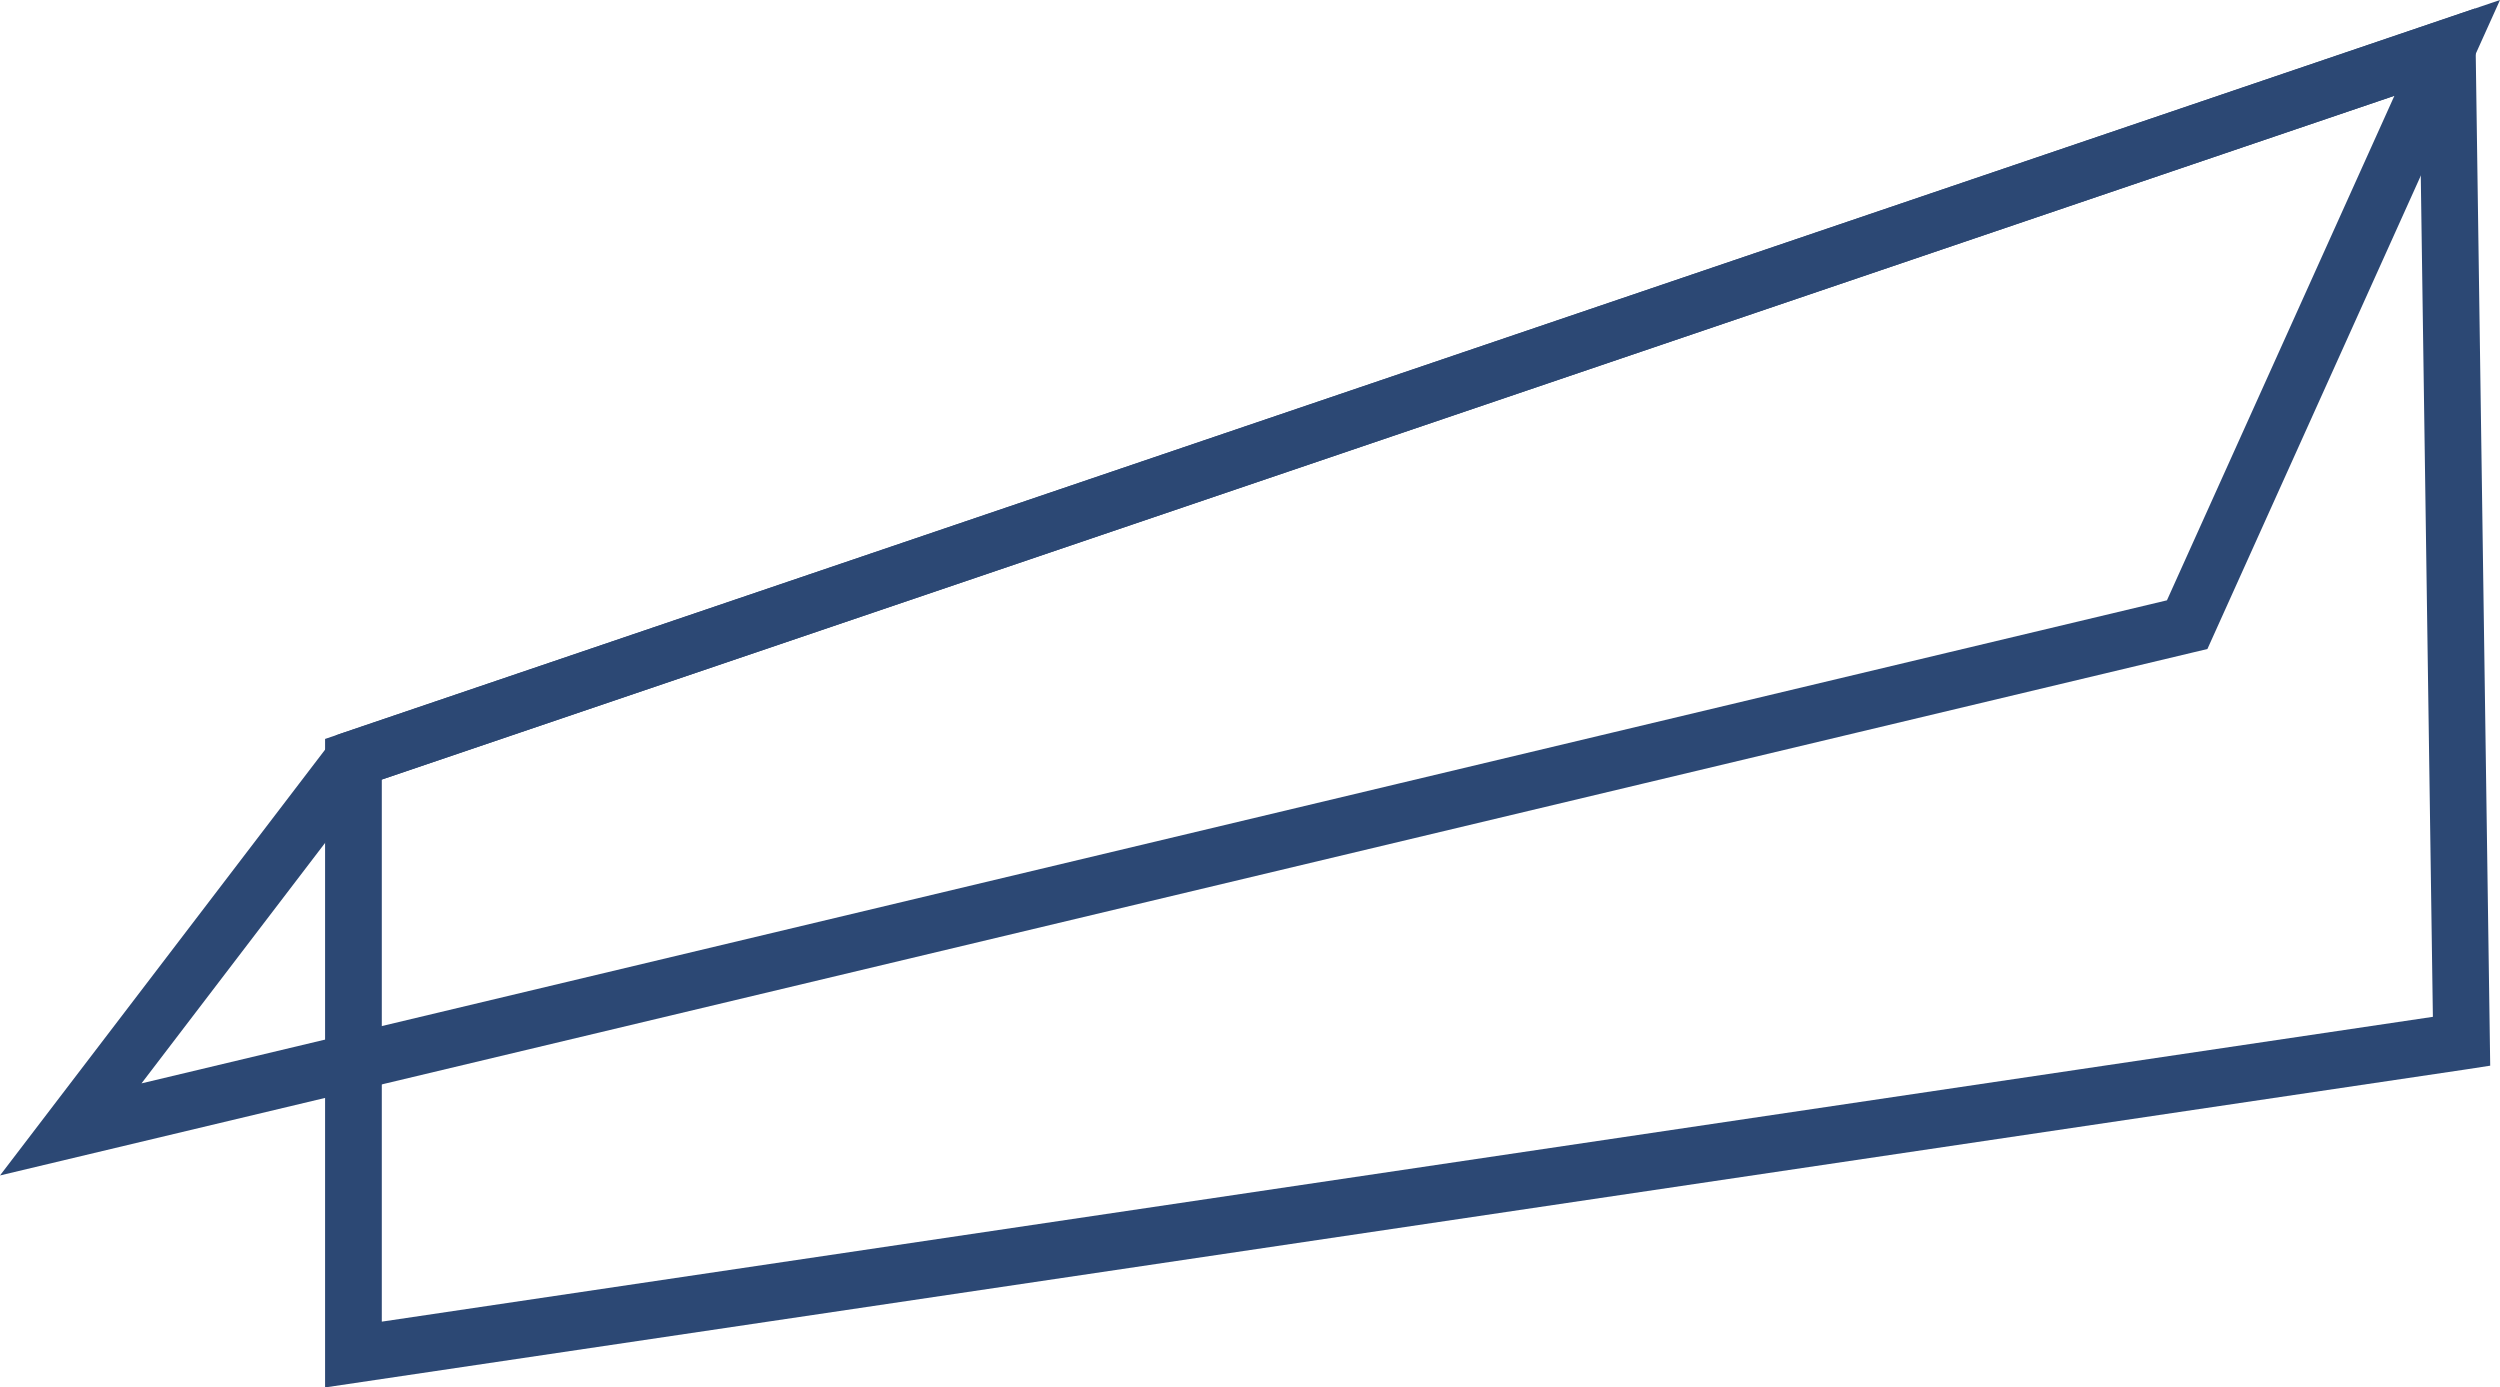
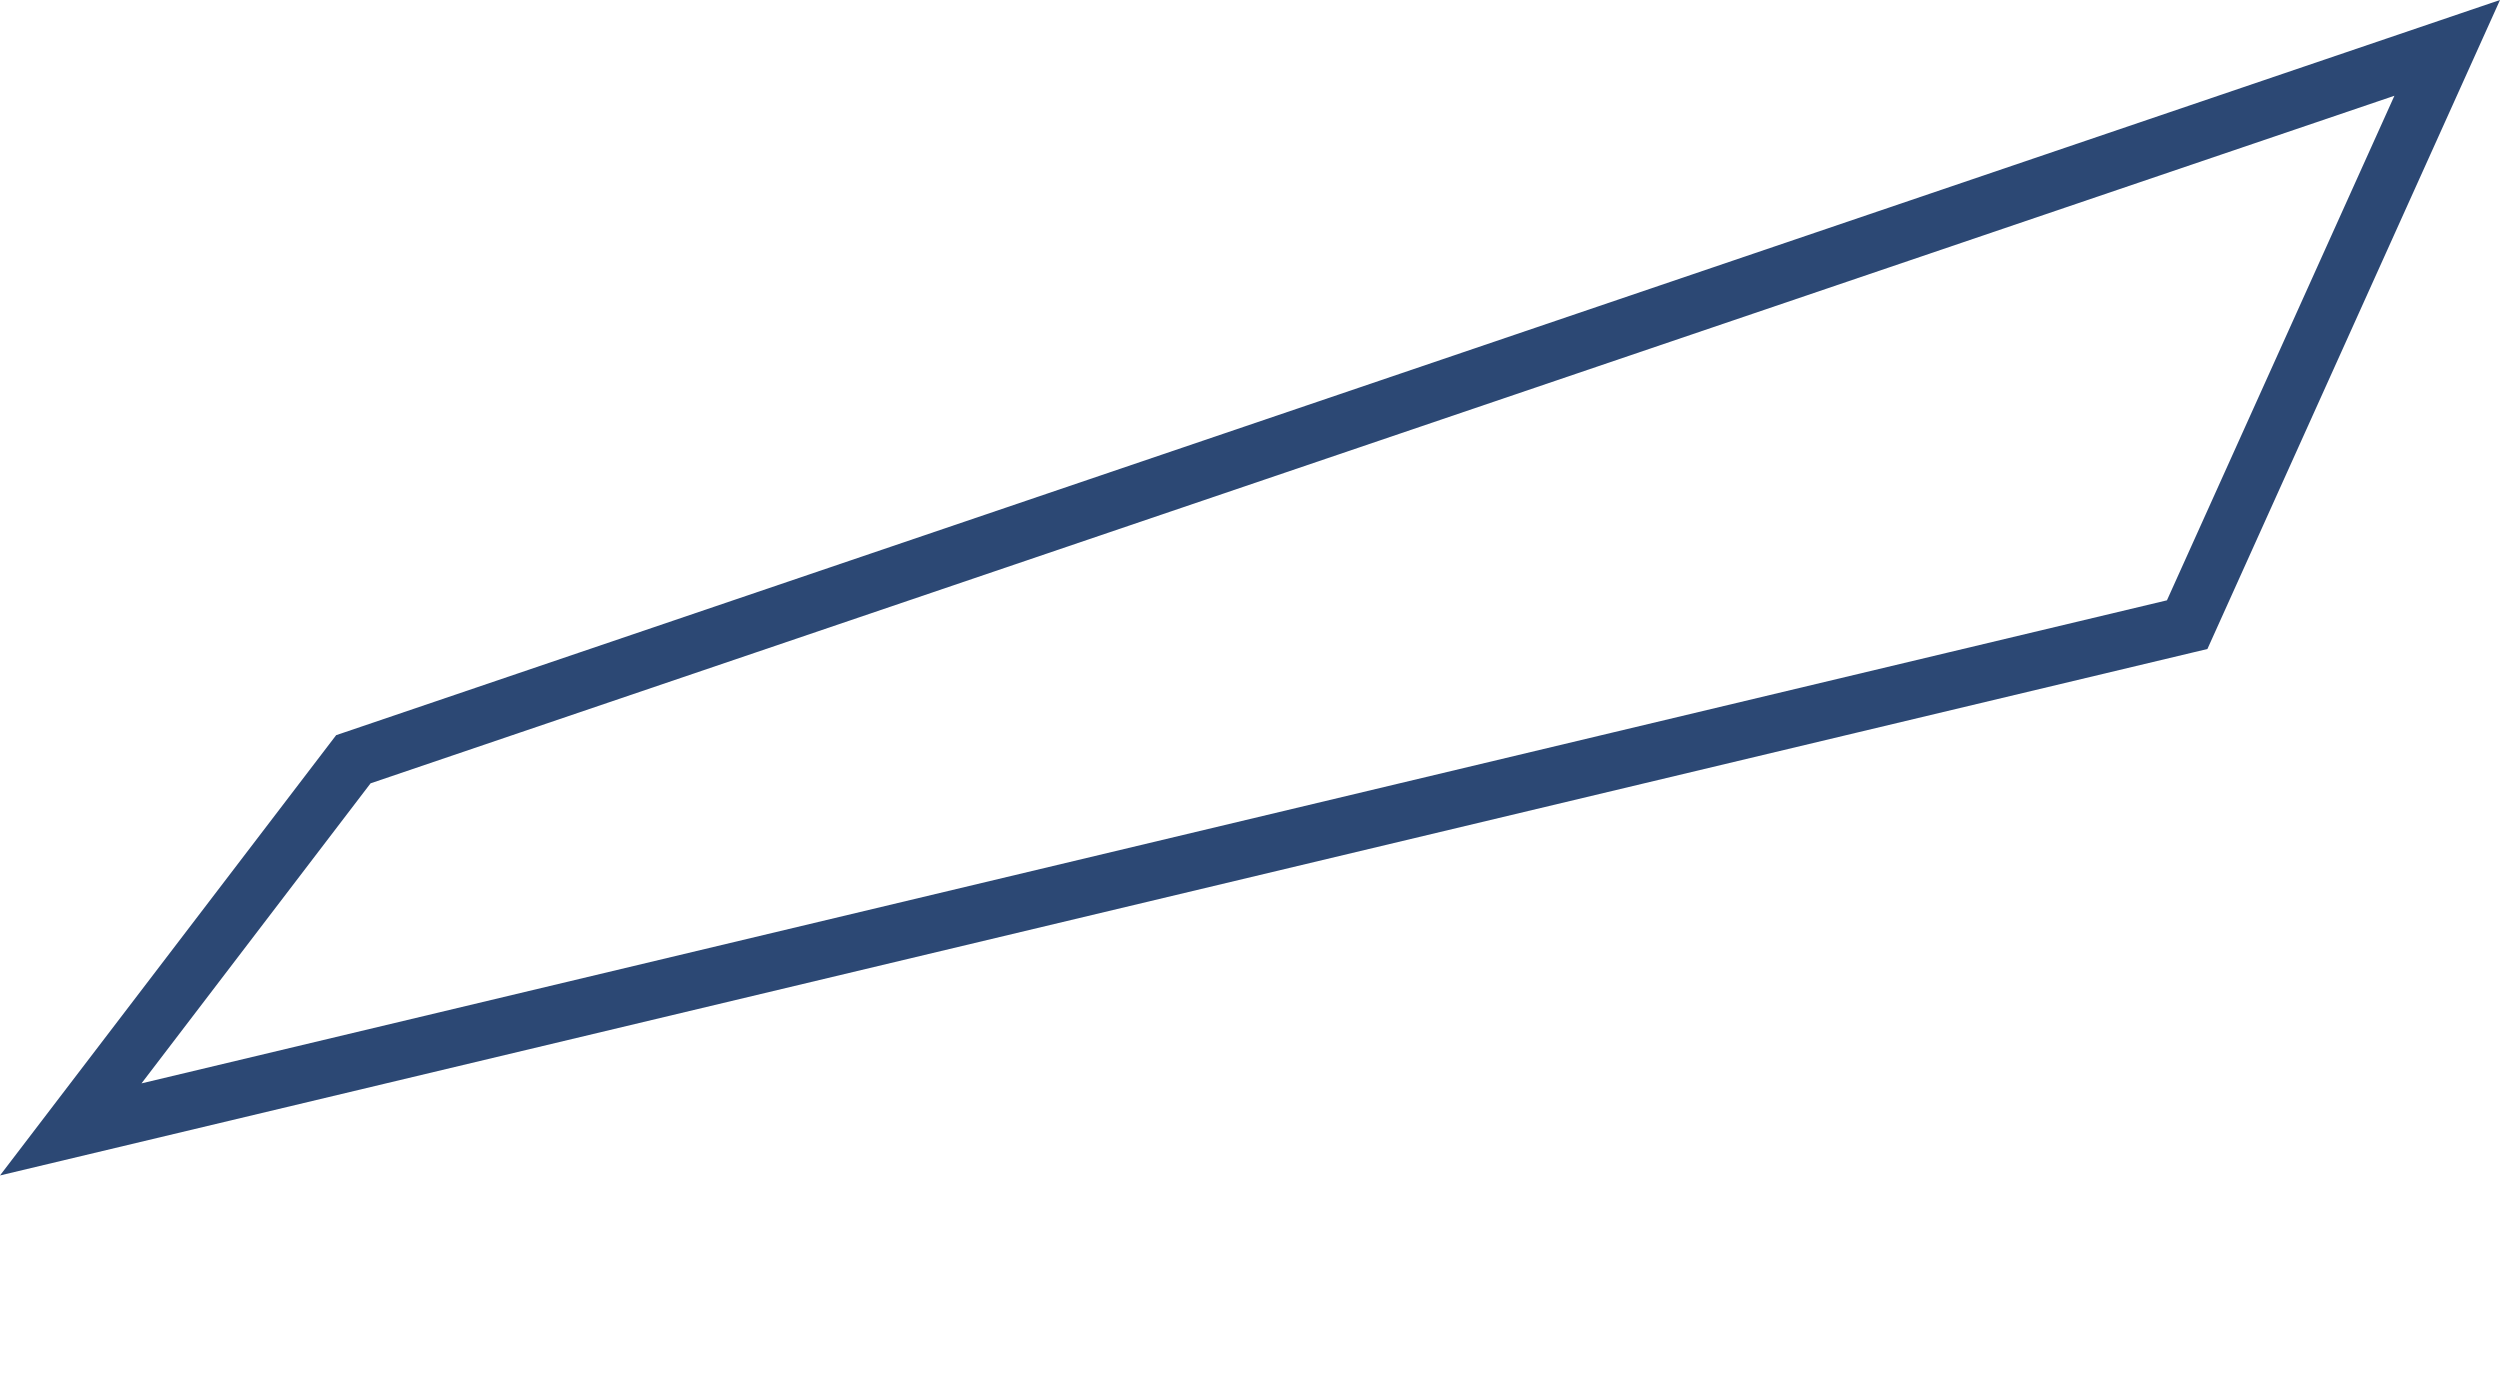
<svg xmlns="http://www.w3.org/2000/svg" width="66.115" height="36.692" viewBox="0 0 66.115 36.692">
  <g id="Gruppe_7773" data-name="Gruppe 7773" transform="translate(1.873 1.265)">
-     <path id="Pfad_79671" data-name="Pfad 79671" d="M3641.641,7986.68v-17.15l56.859-19.318.4,27.959-.649.1Zm1.5-16.076v14.336l54.243-8.061-.354-24.584Z" transform="translate(-3634.917 -7951.253)" fill="#2c4874" />
    <path id="Pfad_79672" data-name="Pfad 79672" d="M3568.91,7981.074l8.89-11.644.216-.073,57.009-19.369-7.738,17.164-.358.085Zm9.8-10.37-6.058,7.935,53.565-12.775,6.016-13.344Z" transform="translate(-3570.783 -7951.253)" fill="#2c4874" />
  </g>
</svg>